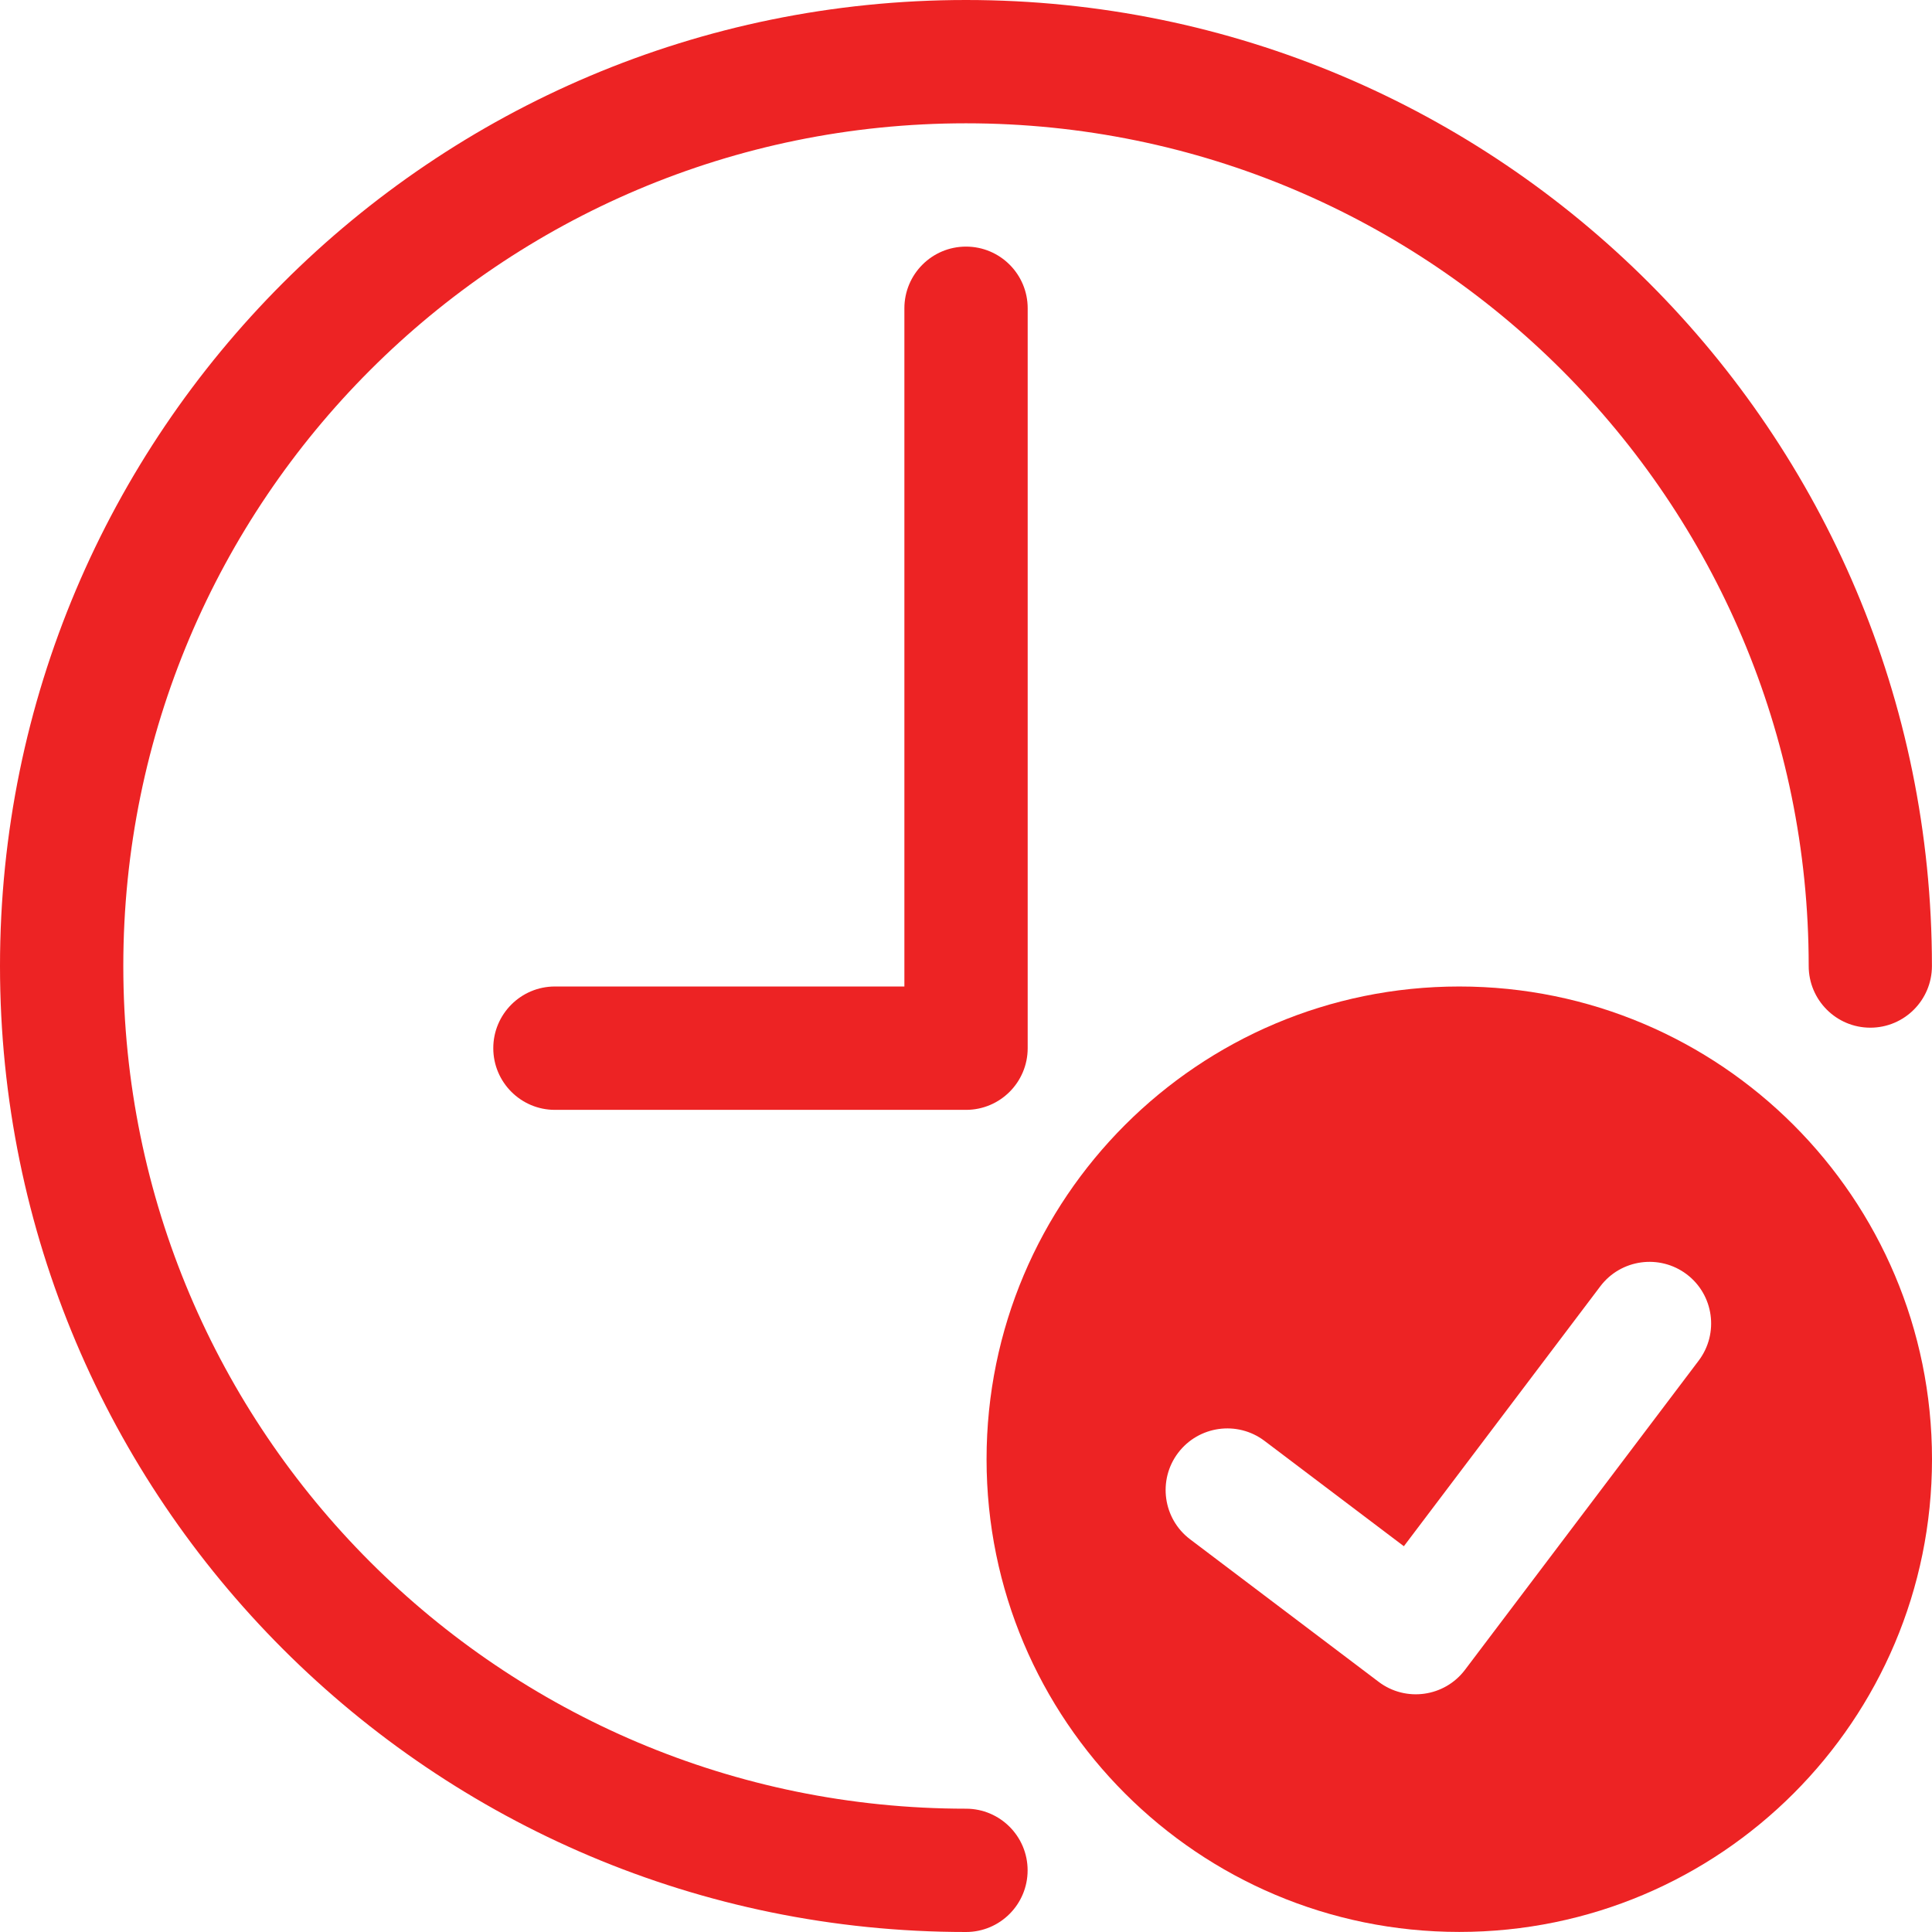
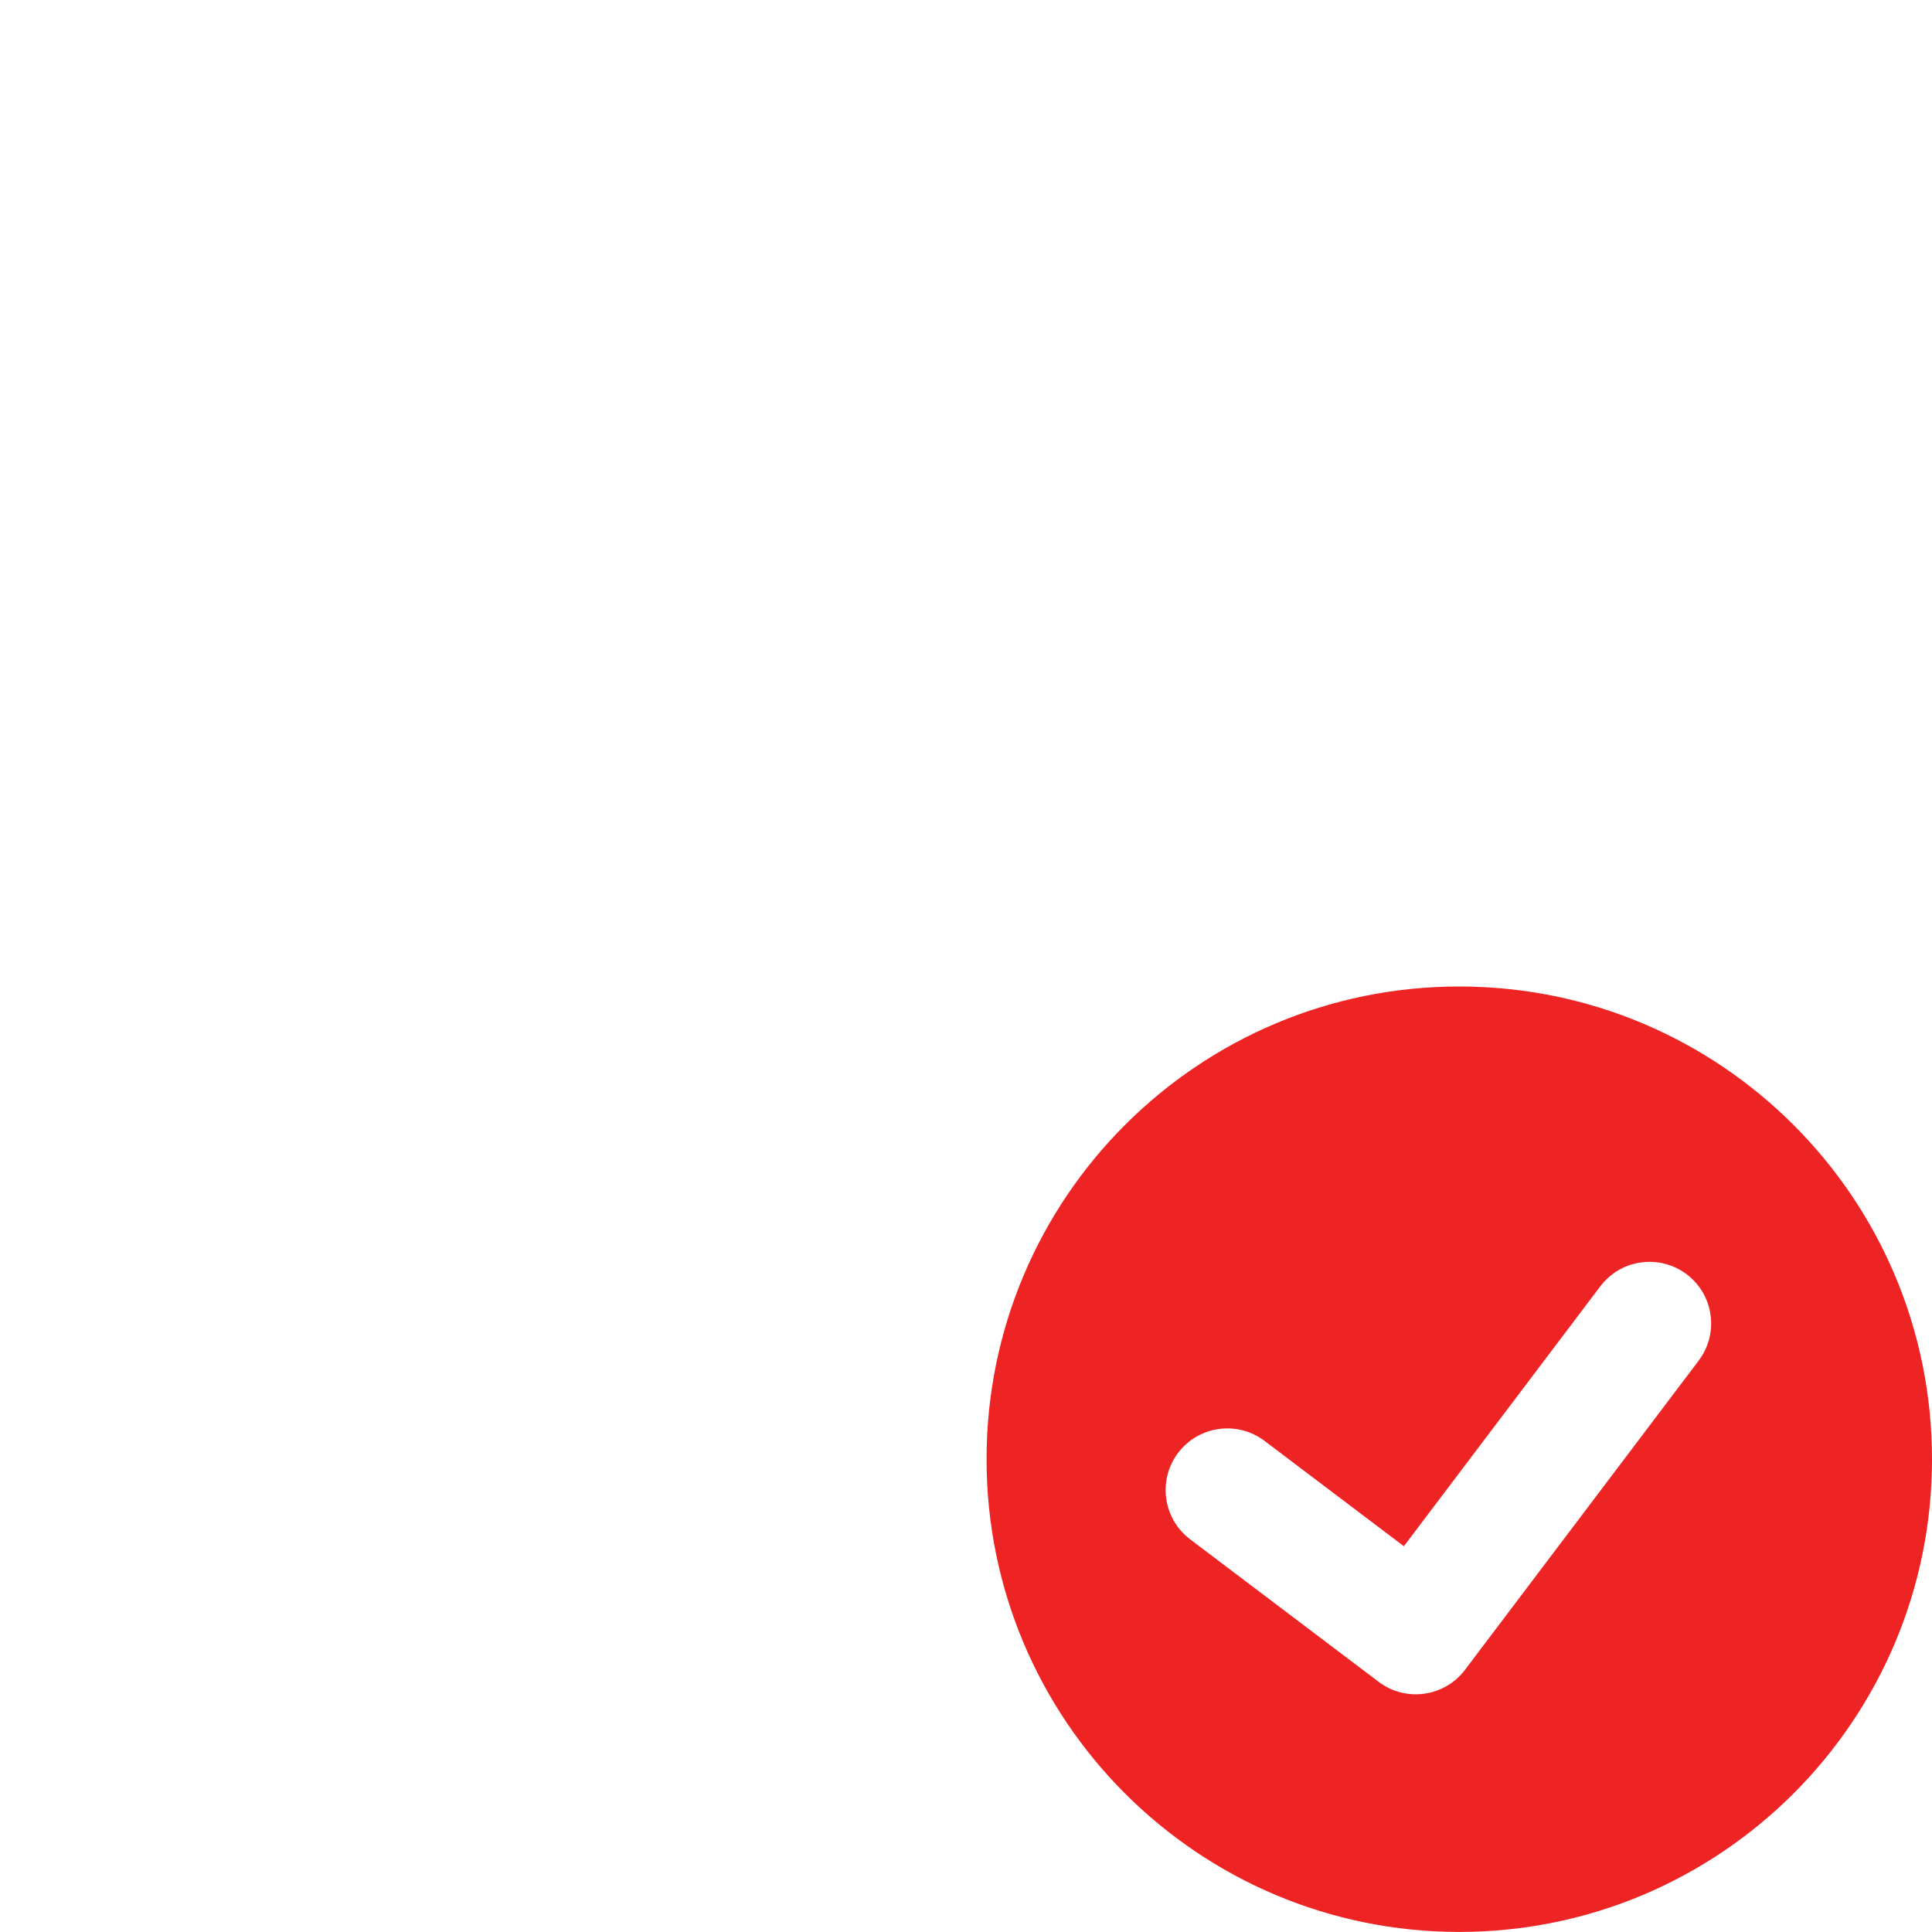
<svg xmlns="http://www.w3.org/2000/svg" width="28" height="28" viewBox="0 0 28 28" fill="none">
  <g clip-path="url(#clip0_211_432)">
-     <path d="M14 26.213C7.255 26.213 1.787 20.745 1.787 14C1.787 7.255 7.255 1.787 14 1.787C20.745 1.787 26.213 7.255 26.213 14C26.213 14.493 26.613 14.894 27.106 14.894C27.6 14.894 27.999 14.493 27.999 14C28 6.268 21.732 0 14 0C6.268 0 0 6.268 0 14C0 21.732 6.268 28 14 28C14.493 28 14.893 27.6 14.893 27.106C14.893 26.613 14.493 26.213 14 26.213Z" fill="#ED2324" />
-     <path d="M13.107 4.468V14.297H8.042C7.549 14.297 7.149 14.698 7.149 15.191C7.149 15.684 7.549 16.085 8.042 16.085H14C14.494 16.085 14.894 15.685 14.894 15.191V4.468C14.894 3.974 14.494 3.574 14 3.574C13.507 3.574 13.107 3.974 13.107 4.468Z" fill="#ED2324" />
    <path d="M21.149 14.297C17.365 14.297 14.298 17.364 14.298 21.148C14.298 24.932 17.365 27.999 21.149 27.999C24.933 27.999 28 24.932 28 21.148C28 17.364 24.933 14.297 21.149 14.297ZM21.232 24.2C20.935 24.594 20.373 24.672 19.98 24.374L17.247 22.308C16.855 22.011 16.776 21.45 17.074 21.056C17.372 20.663 17.932 20.585 18.326 20.882L20.346 22.409L23.193 18.642C23.49 18.249 24.051 18.171 24.445 18.468C24.838 18.765 24.916 19.326 24.618 19.72L21.232 24.2Z" fill="#ED2324" />
  </g>
  <defs>
    <clipPath id="clip0_211_432">
      <rect width="28" height="28" fill="white" />
    </clipPath>
  </defs>
</svg>